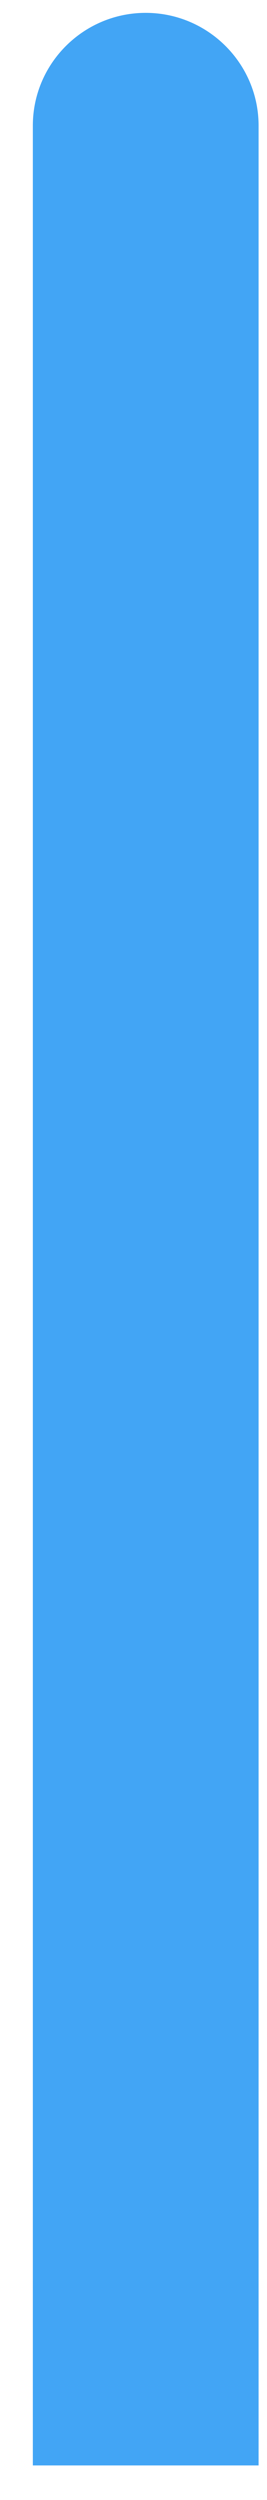
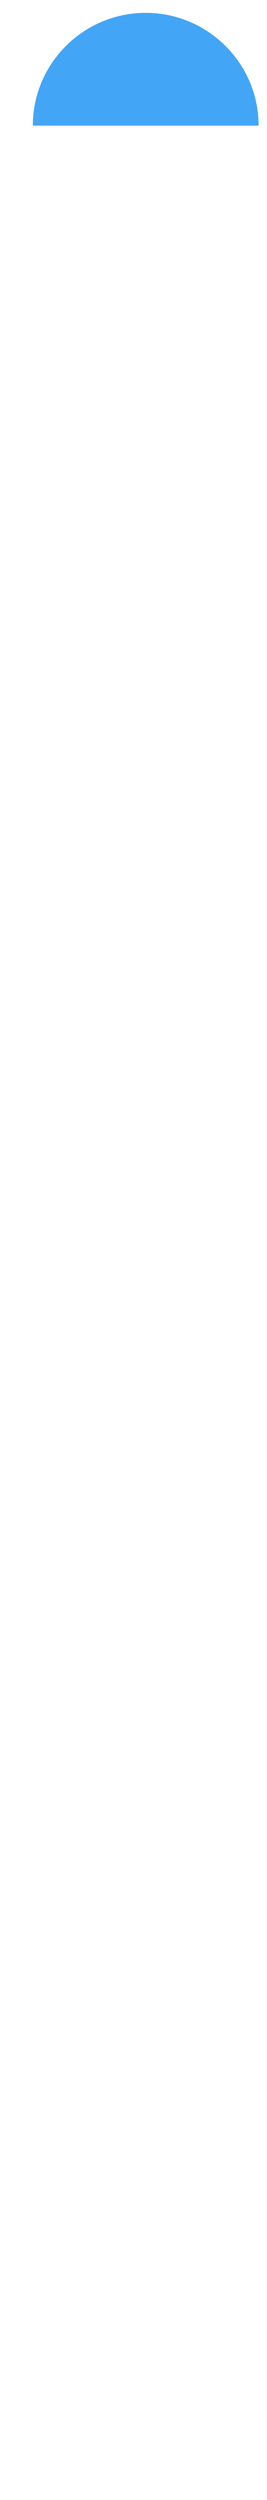
<svg xmlns="http://www.w3.org/2000/svg" width="6" height="56" viewBox="0 0 6 56" fill="none">
-   <path d="M0.738 2.814C0.738 1.419 1.879 0.288 3.274 0.288V0.288C4.669 0.288 5.811 1.419 5.811 2.814V55.225H0.738V2.814Z" fill="#42A5F5" />
+   <path d="M0.738 2.814C0.738 1.419 1.879 0.288 3.274 0.288V0.288C4.669 0.288 5.811 1.419 5.811 2.814H0.738V2.814Z" fill="#42A5F5" />
</svg>